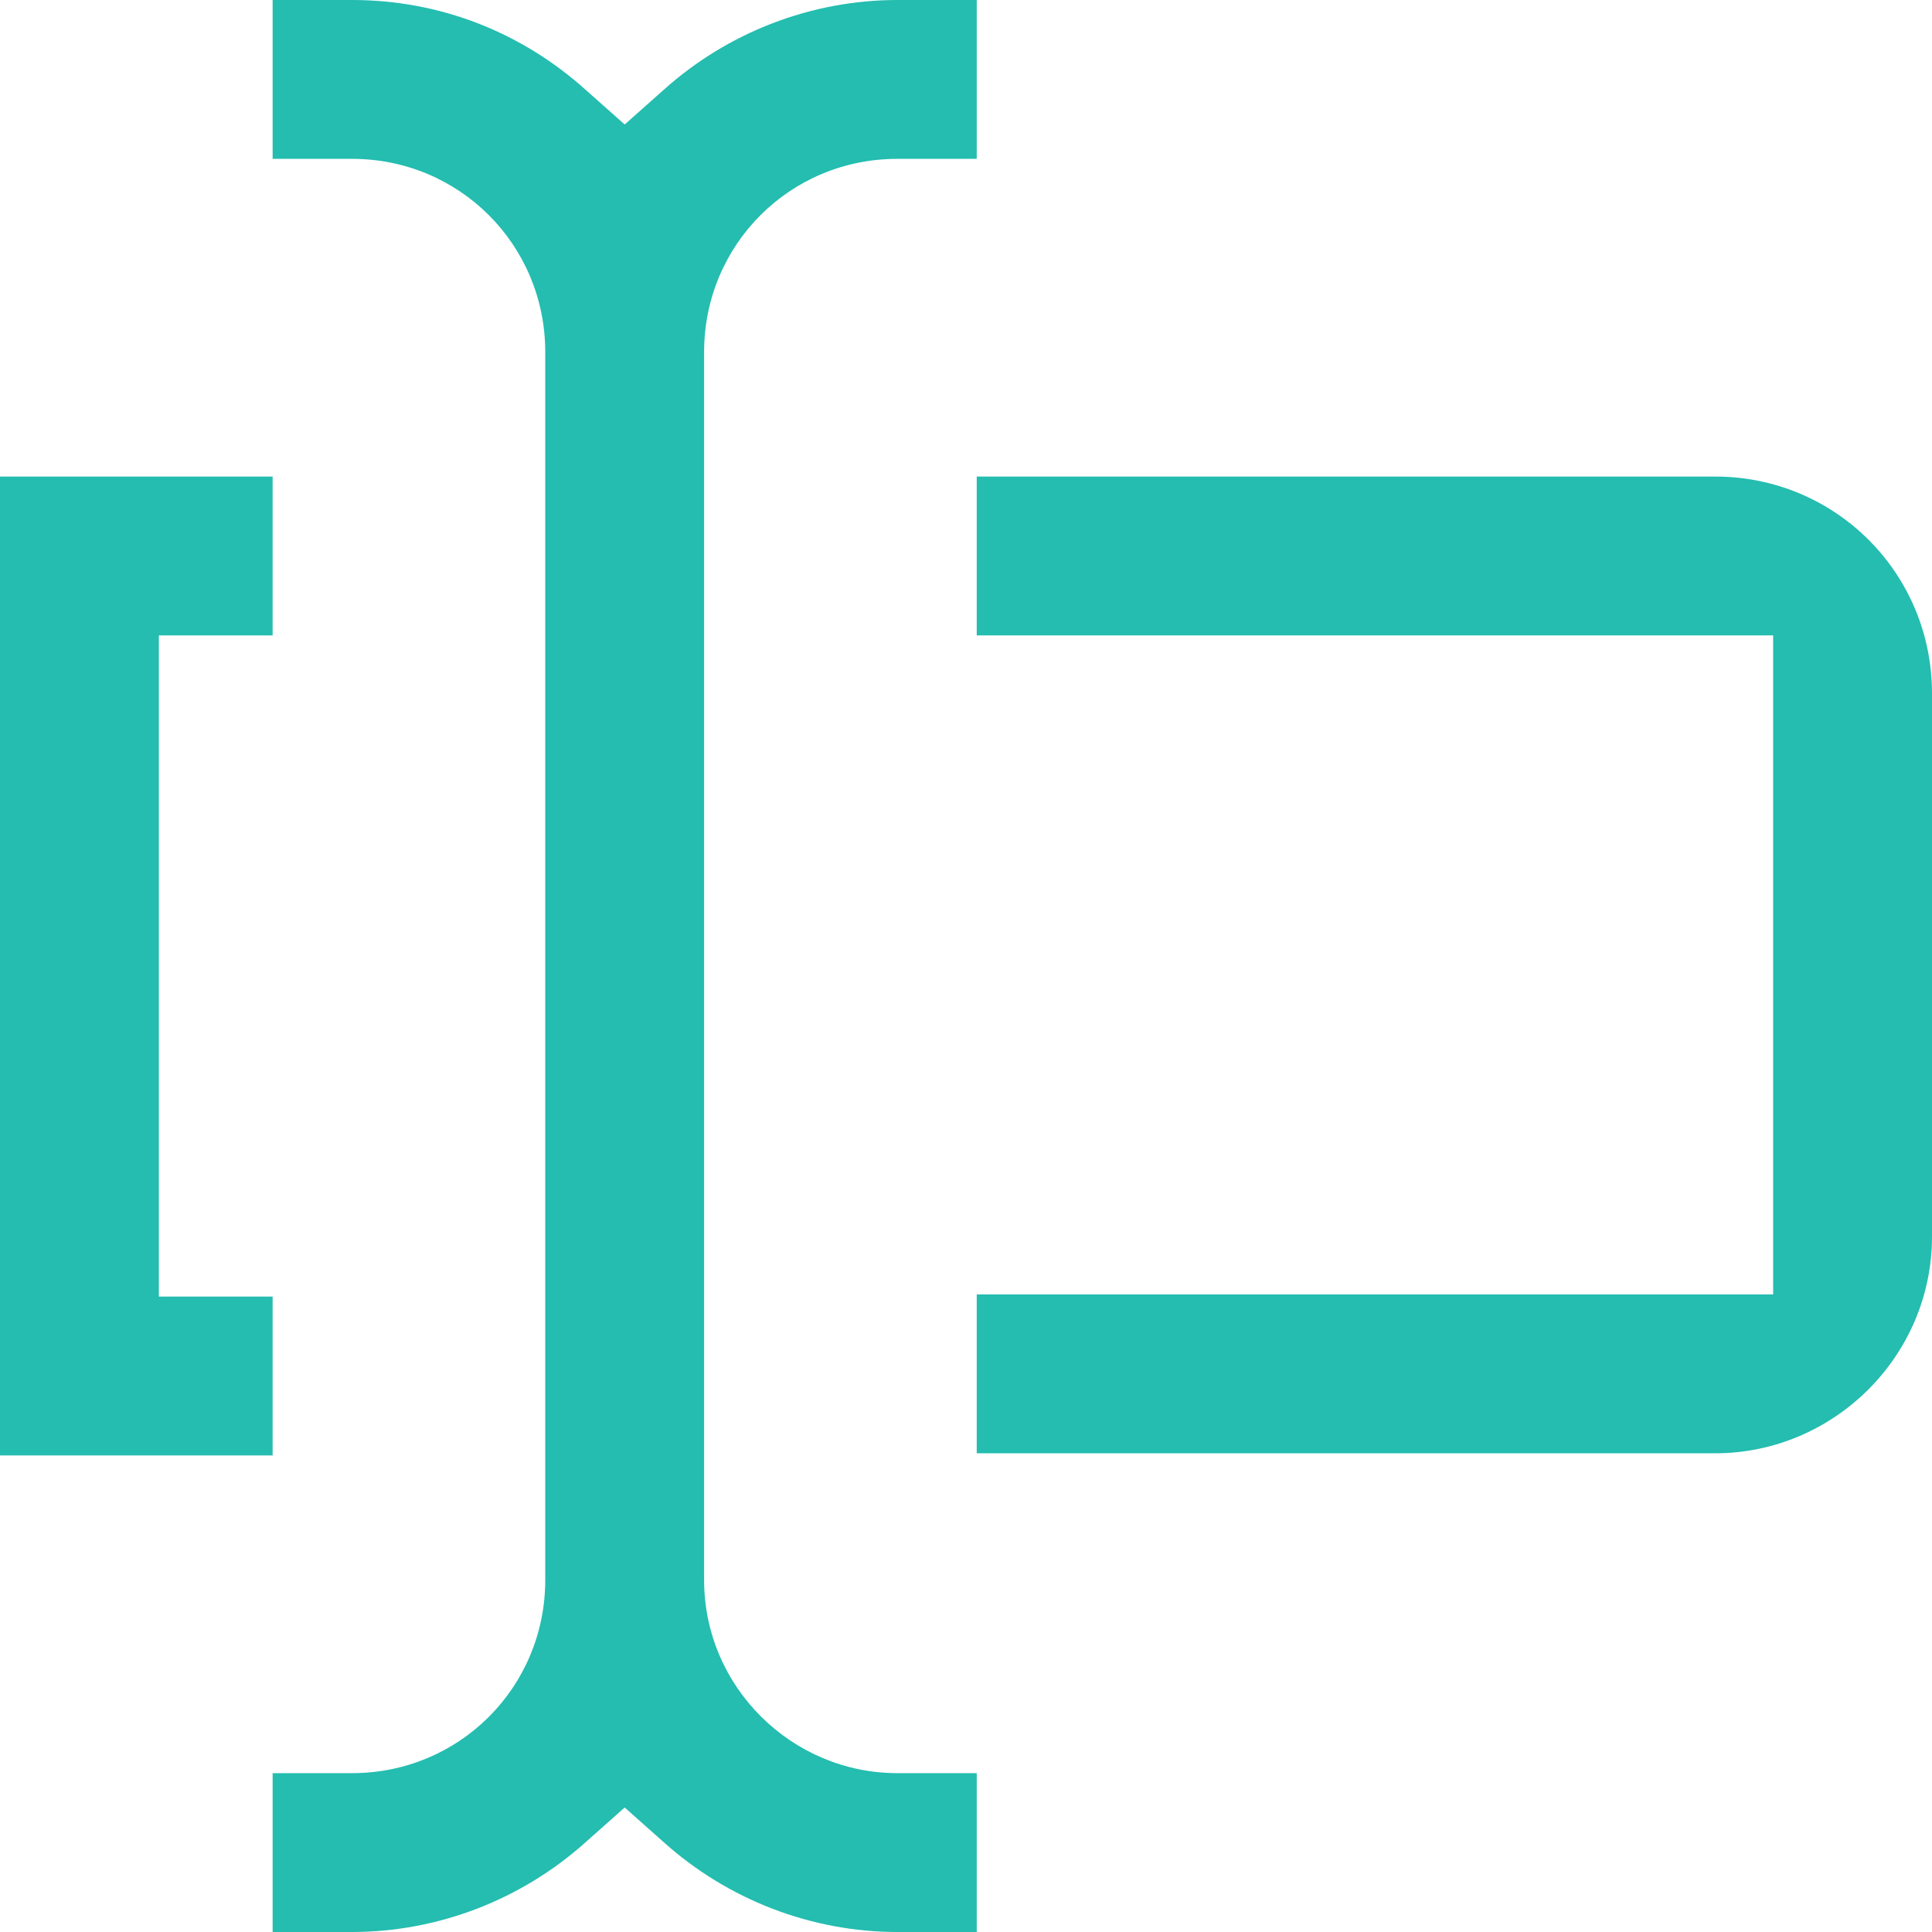
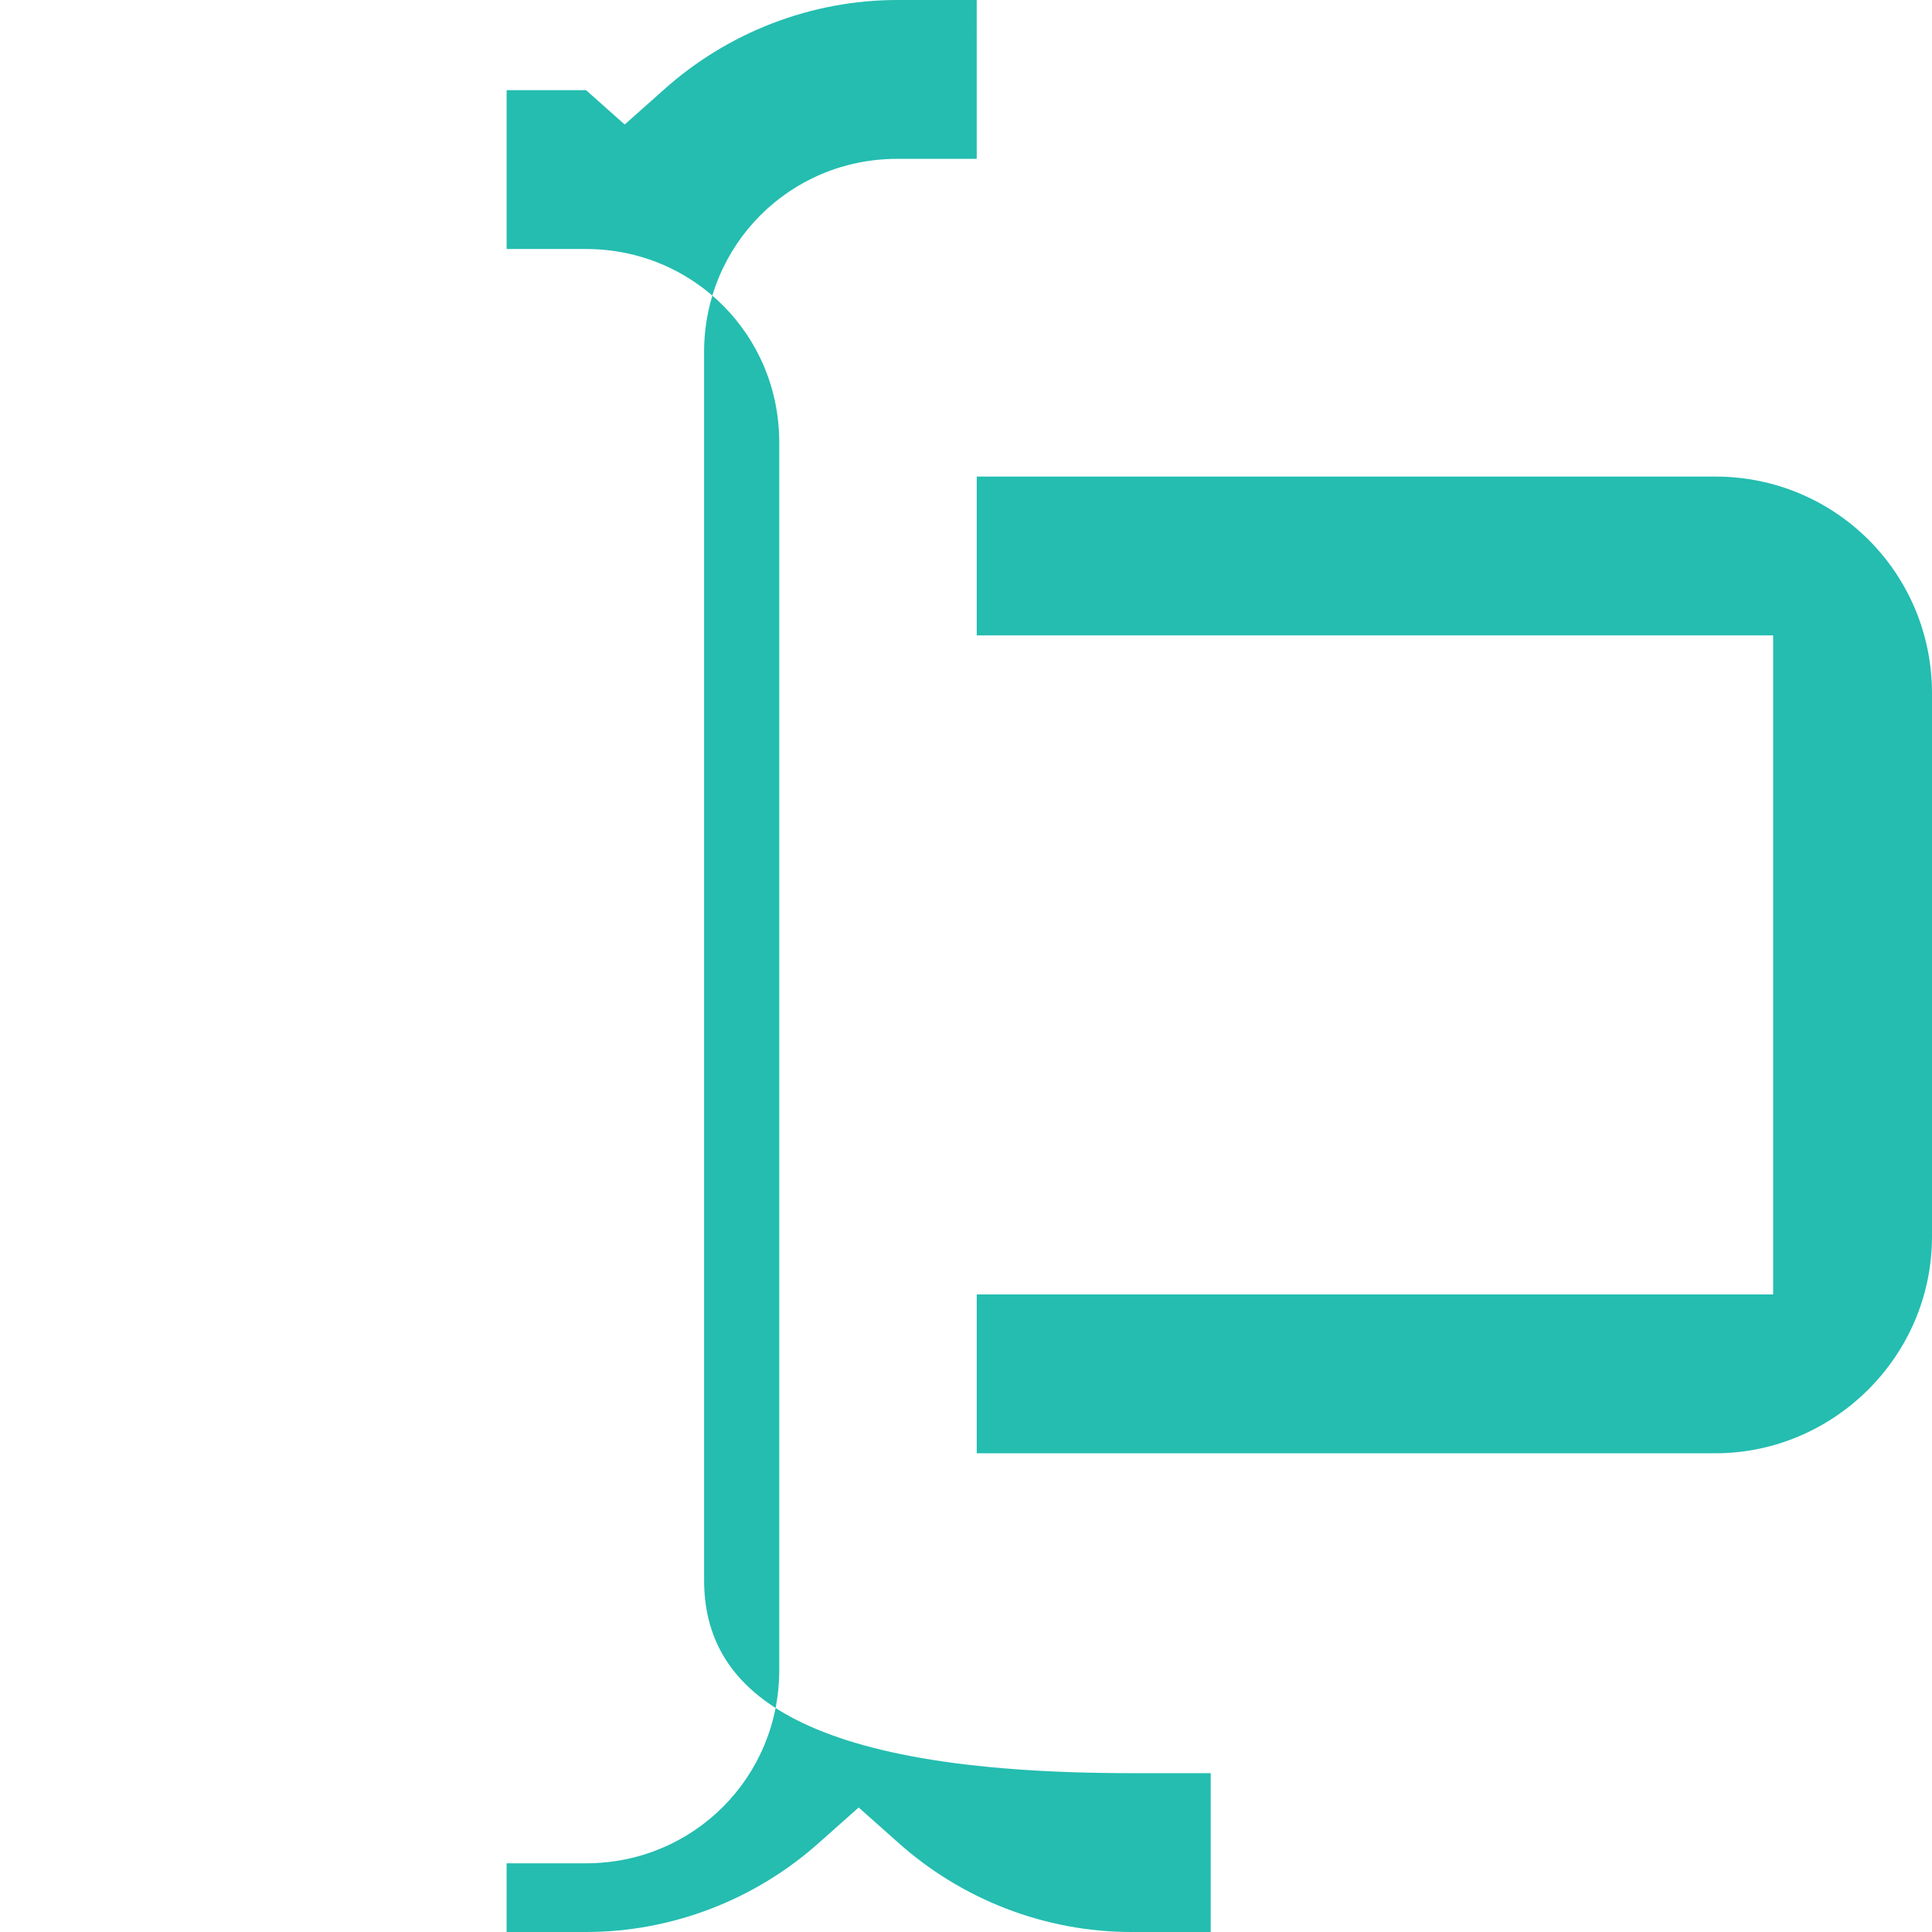
<svg xmlns="http://www.w3.org/2000/svg" version="1.1" id="Calque_1" x="0px" y="0px" viewBox="0 0 90 90" style="enable-background:new 0 0 90 90;" xml:space="preserve">
  <style type="text/css">
	.st0{fill:#24BDB0;}
</style>
  <g>
    <path class="st0" d="M79.9,22.2H45.5v7.4h37.1v30.7H45.5v7.4h34.4c5.5,0,10.1-4.5,10.1-10.1V32.3C90,26.7,85.5,22.2,79.9,22.2z" />
-     <path class="st0" d="M32.8,73.6V16.4c0-5,4-9,9-9h3.7V0h-3.7c-4,0-7.9,1.5-10.9,4.2l-1.8,1.6l-1.8-1.6C24.3,1.5,20.5,0,16.4,0h-3.7   v7.4h3.7c5,0,9,4,9,9v57.2c0,5-4,9-9,9h-3.7V90h3.7c4,0,7.9-1.5,10.9-4.2l1.8-1.6l1.8,1.6c3,2.7,6.9,4.2,10.9,4.2h3.7v-7.4h-3.7   C36.9,82.6,32.8,78.6,32.8,73.6z" />
-     <polygon class="st0" points="12.7,60.4 7.4,60.4 7.4,29.6 12.7,29.6 12.7,22.2 0,22.2 0,67.8 12.7,67.8  " />
+     <path class="st0" d="M32.8,73.6V16.4c0-5,4-9,9-9h3.7V0h-3.7c-4,0-7.9,1.5-10.9,4.2l-1.8,1.6l-1.8-1.6h-3.7   v7.4h3.7c5,0,9,4,9,9v57.2c0,5-4,9-9,9h-3.7V90h3.7c4,0,7.9-1.5,10.9-4.2l1.8-1.6l1.8,1.6c3,2.7,6.9,4.2,10.9,4.2h3.7v-7.4h-3.7   C36.9,82.6,32.8,78.6,32.8,73.6z" />
  </g>
</svg>